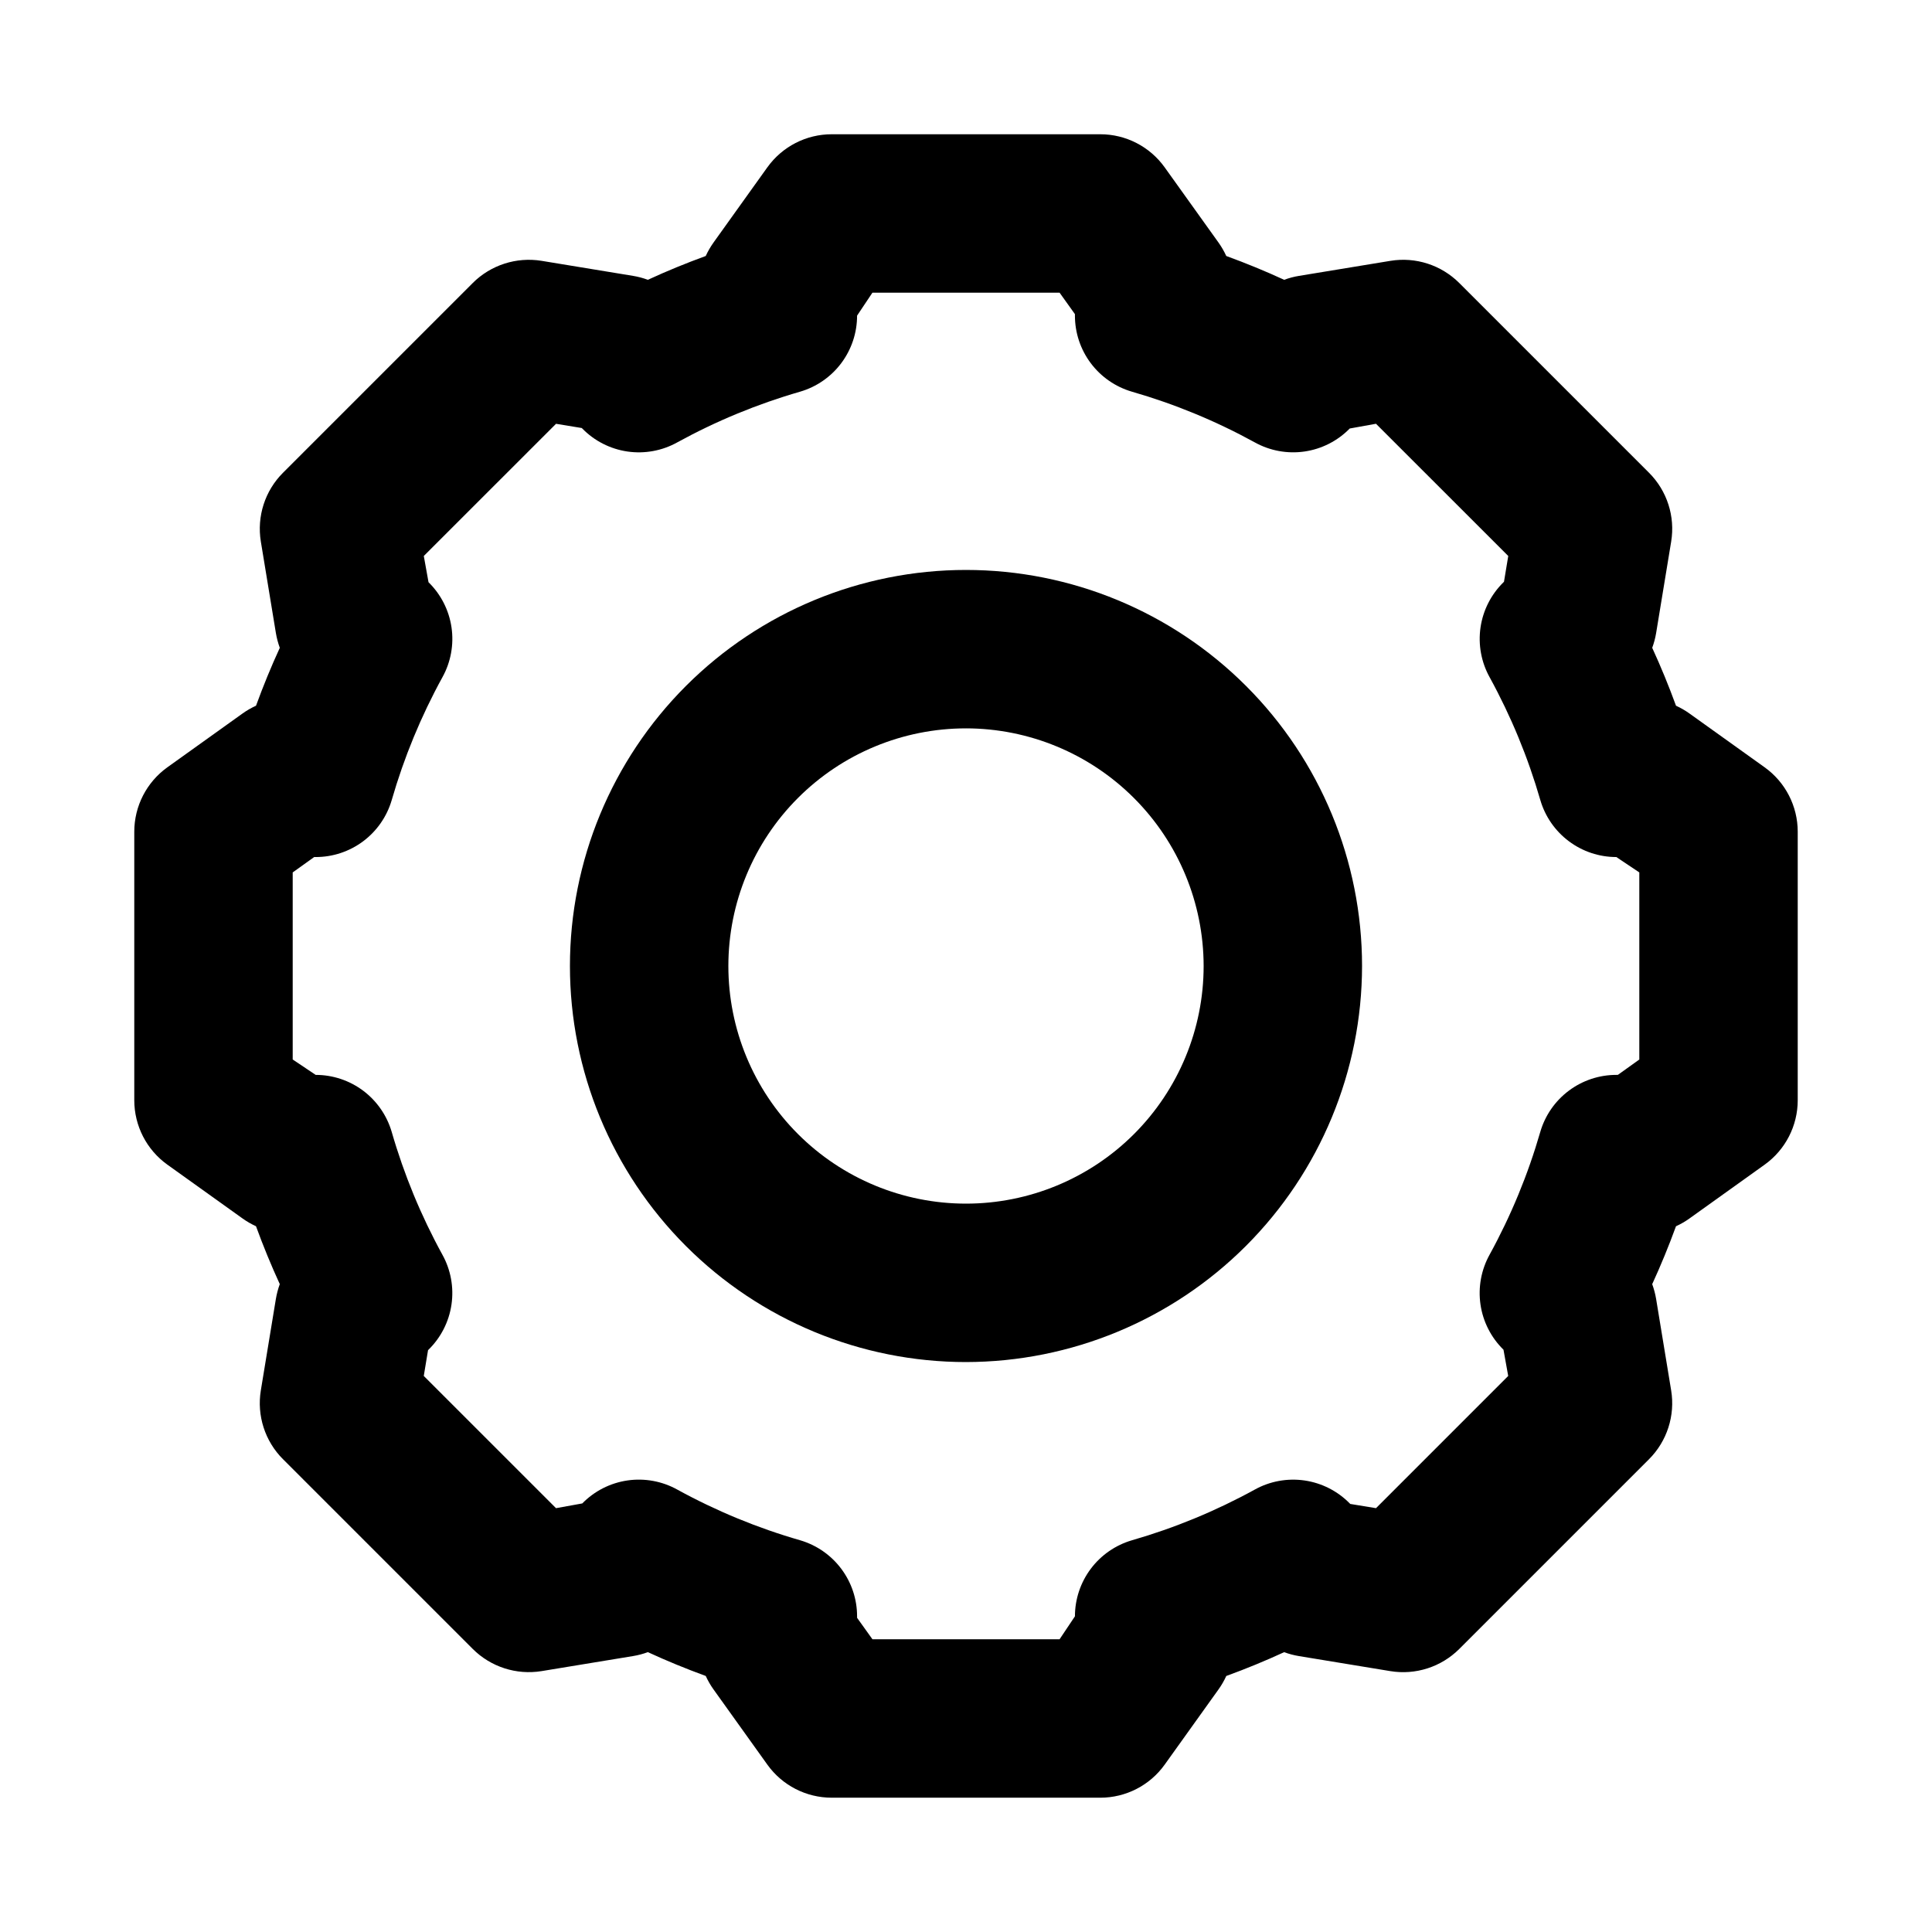
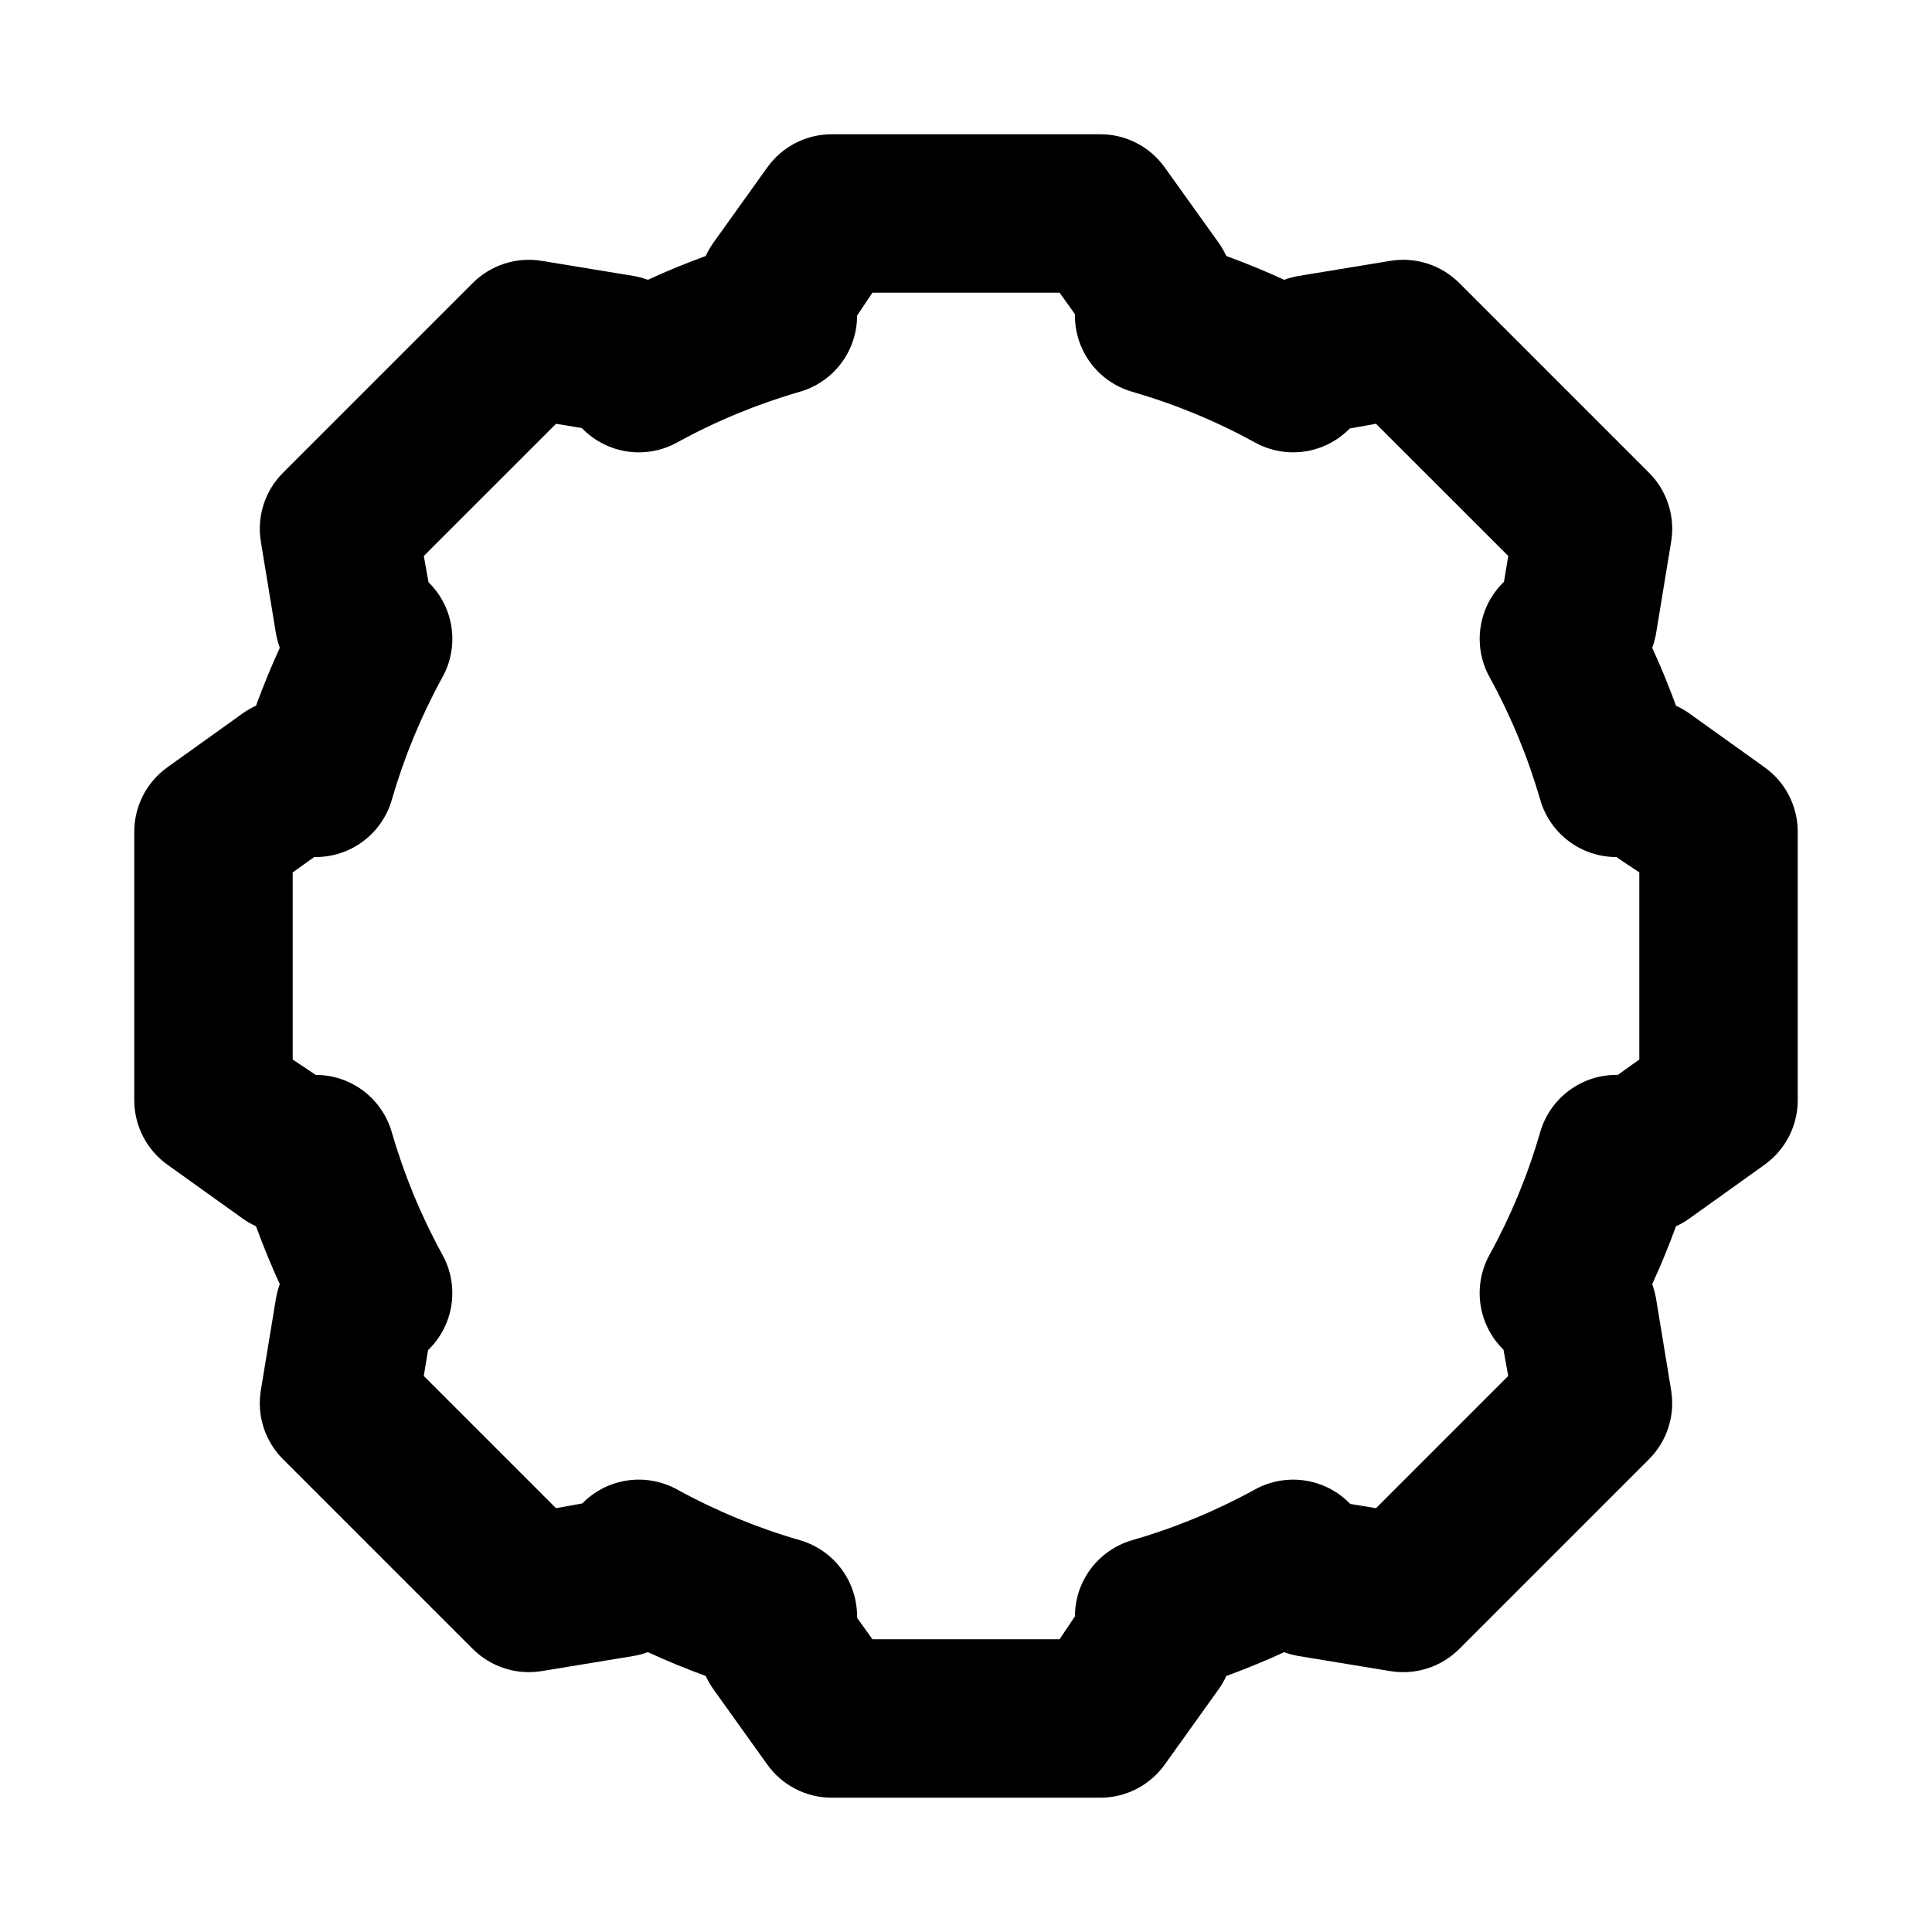
<svg xmlns="http://www.w3.org/2000/svg" fill="#000000" width="800px" height="800px" version="1.1" viewBox="144 144 512 512">
  <g>
    <path d="m435.58 620.41h-71.16c-6.773 0.004-13.129-3.262-17.066-8.766l-14.273-19.941-0.004-0.004c-0.793-1.113-1.48-2.305-2.047-3.551-5.258-1.918-10.375-4.019-15.344-6.312-1.27 0.473-2.582 0.82-3.918 1.039l-24.246 3.988c-6.672 1.082-13.457-1.102-18.242-5.879l-50.277-50.277v0.004c-4.789-4.781-6.977-11.574-5.879-18.25l3.988-24.246c0.227-1.332 0.57-2.641 1.035-3.906-2.285-4.969-4.387-10.082-6.305-15.344-1.242-0.566-2.434-1.25-3.547-2.047l-19.941-14.273c-5.504-3.941-8.77-10.297-8.77-17.07v-71.16c0-6.773 3.266-13.129 8.773-17.074l19.941-14.273c1.113-0.793 2.301-1.48 3.547-2.043 1.918-5.258 4.019-10.375 6.305-15.344-0.465-1.27-0.812-2.578-1.035-3.906l-3.988-24.246c-1.098-6.676 1.09-13.473 5.879-18.25l50.277-50.277h-0.004c4.785-4.773 11.574-6.961 18.246-5.879l24.246 3.988c1.336 0.219 2.648 0.566 3.914 1.043 4.961-2.293 10.074-4.394 15.344-6.312v-0.004c0.57-1.246 1.258-2.434 2.051-3.551l14.273-19.941h0.004c3.938-5.504 10.293-8.77 17.062-8.766h71.16c6.773-0.004 13.129 3.262 17.07 8.77l14.273 19.941c0.793 1.113 1.48 2.305 2.051 3.551 5.258 1.918 10.375 4.019 15.344 6.312 1.266-0.473 2.578-0.82 3.914-1.039l24.246-3.988c6.676-1.094 13.465 1.098 18.246 5.879l50.277 50.277v-0.004c4.785 4.781 6.973 11.578 5.875 18.254l-3.988 24.246c-0.223 1.328-0.57 2.637-1.035 3.902 2.285 4.969 4.387 10.082 6.305 15.344 1.246 0.566 2.434 1.25 3.547 2.047l19.941 14.273c5.504 3.945 8.77 10.297 8.77 17.07v71.164-0.004c0 6.773-3.266 13.133-8.773 17.074l-19.941 14.273c-1.113 0.797-2.301 1.48-3.547 2.047-1.918 5.258-4.019 10.375-6.305 15.344 0.465 1.266 0.812 2.574 1.035 3.906l3.988 24.246v-0.004c1.098 6.676-1.09 13.473-5.875 18.254l-50.277 50.277v-0.004c-4.785 4.781-11.574 6.969-18.246 5.879l-24.242-3.988c-1.336-0.219-2.644-0.566-3.914-1.039-4.961 2.289-10.074 4.394-15.344 6.312-0.57 1.246-1.254 2.438-2.051 3.551l-14.273 19.941c-3.941 5.508-10.297 8.77-17.07 8.766zm-60.371-41.984h49.59l4.07-6.086c0-4.539 1.473-8.957 4.195-12.59 2.719-3.629 6.547-6.281 10.902-7.555 11.312-3.262 22.227-7.766 32.543-13.43 4.019-2.234 8.664-3.082 13.211-2.422 4.551 0.664 8.758 2.801 11.977 6.086l0.133 0.133 6.824 1.121 35.035-35.039-1.25-6.953c-3.285-3.215-5.43-7.422-6.094-11.973-0.664-4.555 0.184-9.195 2.414-13.219 5.668-10.324 10.172-21.242 13.438-32.555 1.273-4.356 3.926-8.18 7.559-10.898 3.633-2.723 8.051-4.191 12.59-4.188h0.398l5.688-4.074v-49.582l-6.086-4.074c-4.539 0.004-8.953-1.469-12.582-4.188-3.633-2.719-6.285-6.543-7.559-10.898-3.266-11.312-7.769-22.23-13.434-32.555-2.234-4.023-3.082-8.664-2.418-13.219 0.668-4.551 2.809-8.758 6.098-11.973l0.121-0.129 1.129-6.824-35.051-35.039-6.961 1.258c-3.211 3.289-7.418 5.43-11.969 6.094-4.555 0.66-9.195-0.191-13.215-2.43-10.316-5.664-21.23-10.164-32.543-13.426-4.356-1.273-8.184-3.926-10.906-7.559-2.723-3.633-4.191-8.051-4.191-12.594v-0.398l-4.07-5.688h-49.59l-4.07 6.086c0.004 4.543-1.469 8.961-4.191 12.594-2.723 3.633-6.547 6.285-10.906 7.559-11.309 3.262-22.223 7.766-32.543 13.43-4.019 2.238-8.66 3.09-13.211 2.43-4.555-0.664-8.762-2.805-11.973-6.094l-0.133-0.133-6.824-1.121-35.043 35.031 1.25 6.953c3.289 3.219 5.43 7.426 6.094 11.977 0.664 4.551-0.184 9.195-2.414 13.215-5.668 10.324-10.172 21.242-13.434 32.555-1.277 4.356-3.93 8.18-7.562 10.902-3.633 2.719-8.051 4.188-12.59 4.184h-0.398l-5.688 4.074v49.578l6.086 4.074v0.004c4.539 0 8.953 1.469 12.586 4.188 3.629 2.723 6.281 6.547 7.559 10.898 3.262 11.316 7.769 22.234 13.434 32.555 2.231 4.023 3.078 8.668 2.414 13.219-0.664 4.551-2.805 8.758-6.094 11.973l-0.121 0.129-1.129 6.824 35.047 35.039 6.961-1.258c3.215-3.289 7.422-5.426 11.973-6.09 4.551-0.66 9.191 0.191 13.211 2.426 10.32 5.664 21.234 10.168 32.543 13.426 4.359 1.277 8.184 3.93 10.906 7.562 2.723 3.633 4.195 8.051 4.191 12.59v0.398z" />
-     <path d="m400 504.96c-27.84 0-54.535-11.055-74.219-30.742-19.684-19.684-30.742-46.379-30.742-74.215 0-27.84 11.059-54.535 30.742-74.219s46.379-30.742 74.219-30.742c27.836 0 54.531 11.059 74.215 30.742 19.688 19.684 30.742 46.379 30.742 74.219-0.031 27.824-11.098 54.504-30.773 74.184-19.68 19.676-46.359 30.742-74.184 30.773zm0-167.94v0.004c-16.703 0-32.723 6.633-44.531 18.445-11.812 11.809-18.445 27.828-18.445 44.531 0 16.699 6.633 32.719 18.445 44.531 11.809 11.809 27.828 18.445 44.531 18.445 16.699 0 32.719-6.637 44.531-18.445 11.809-11.812 18.445-27.832 18.445-44.531-0.02-16.699-6.66-32.707-18.469-44.512-11.805-11.809-27.812-18.449-44.508-18.465z" />
  </g>
</svg>